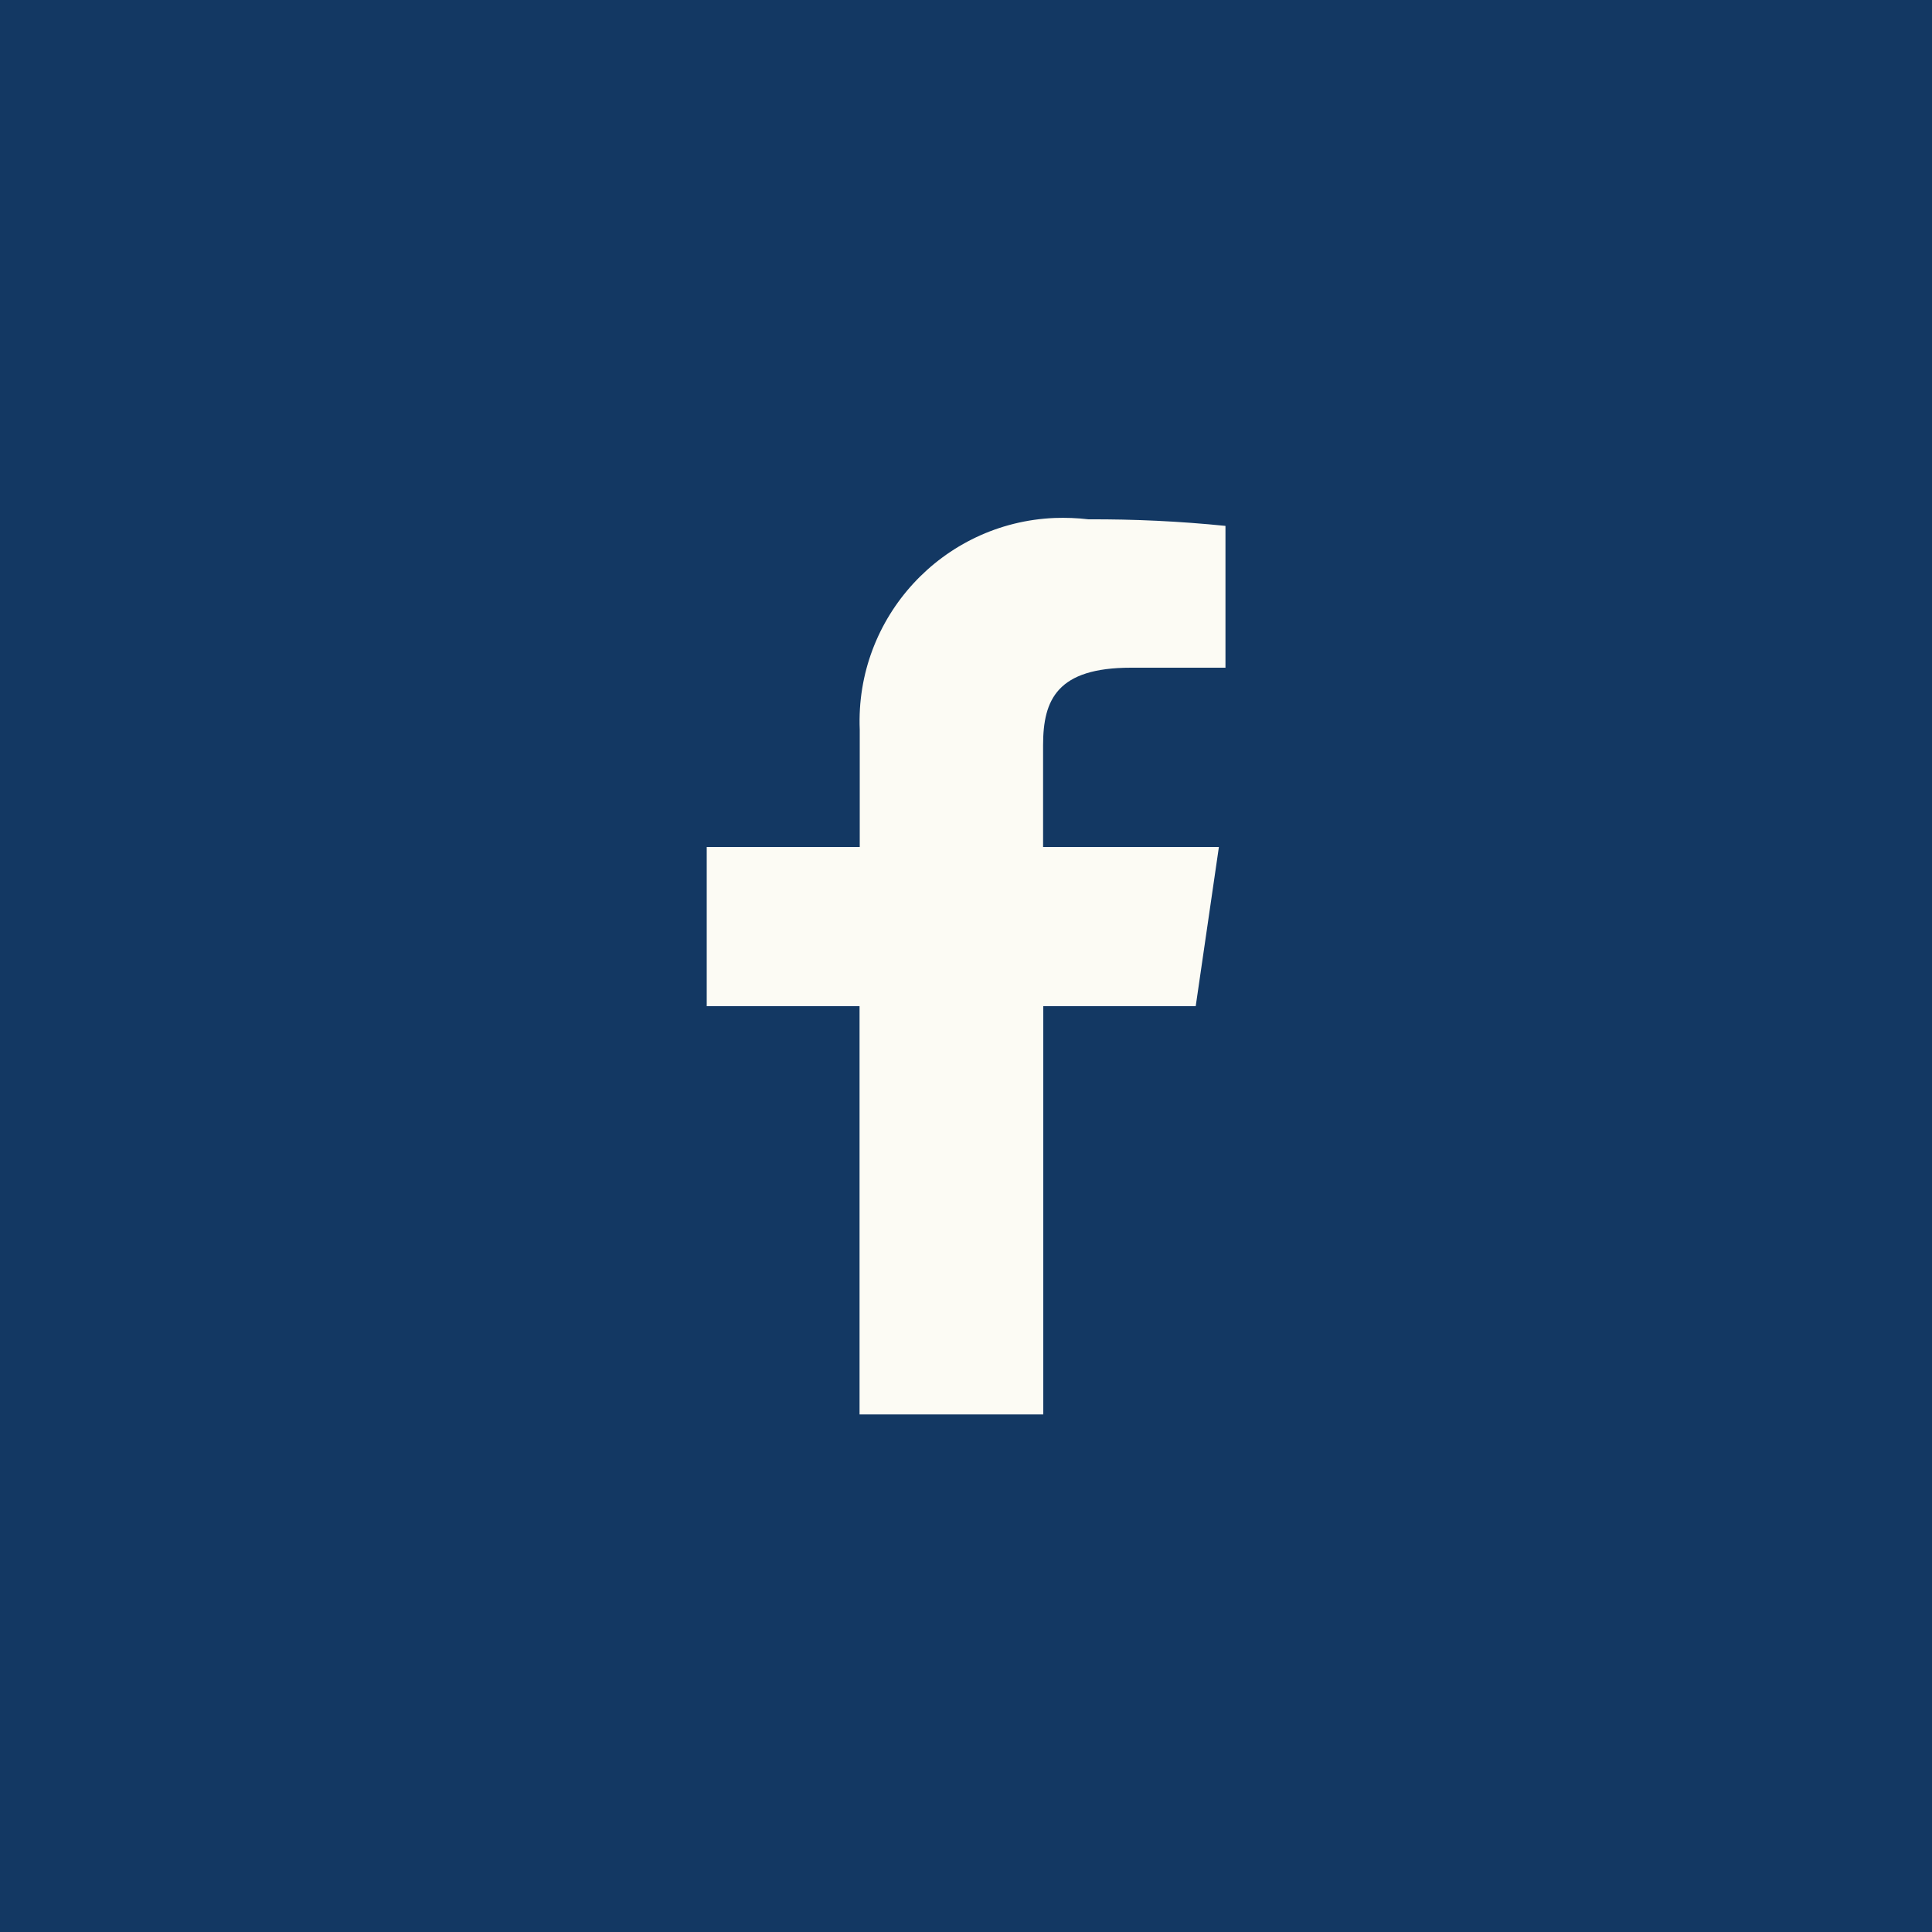
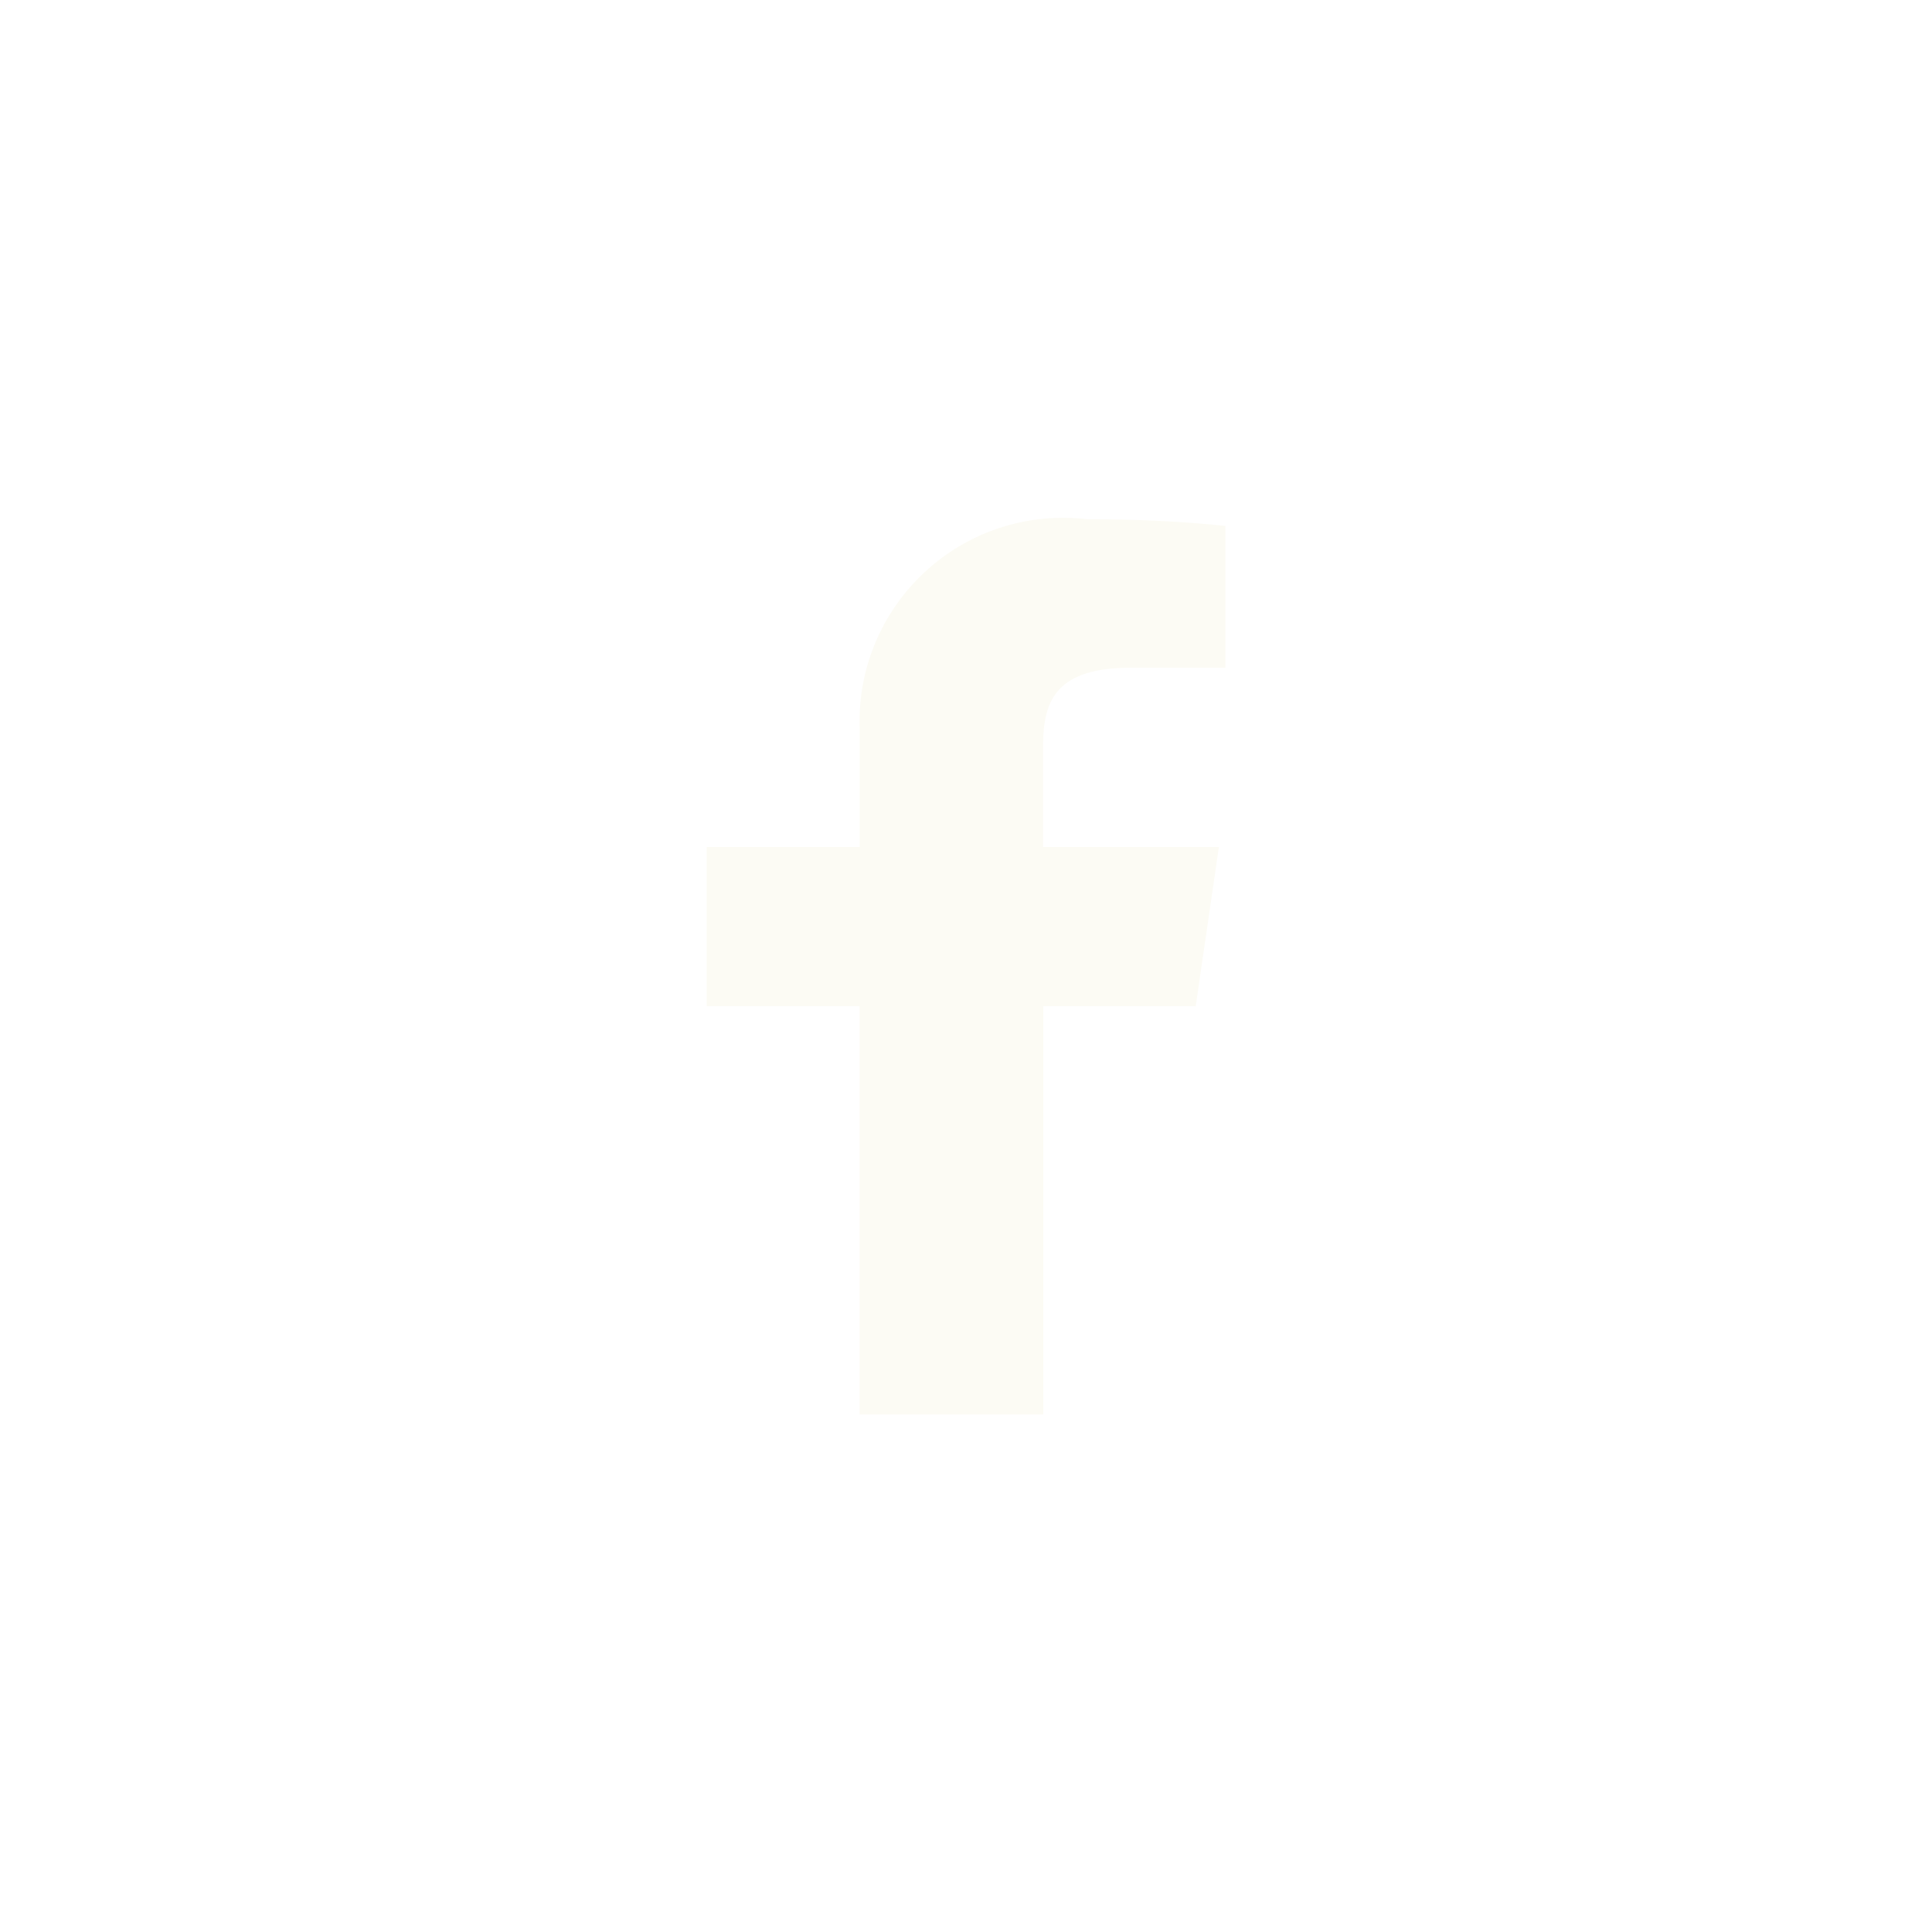
<svg xmlns="http://www.w3.org/2000/svg" width="40" height="40" viewBox="0 0 40 40" fill="none">
-   <path d="M0 40H40V0H0V40Z" fill="#133863" />
  <path d="M25.368 13.824H23.416C21.888 13.824 21.596 14.484 21.596 15.428V17.536H25.236L24.756 20.832H21.6V29.284H17.796V20.832H14.632V17.536H17.8V15.108C17.704 12.784 19.512 10.82 21.836 10.724C22.068 10.716 22.304 10.724 22.536 10.752C23.484 10.748 24.428 10.792 25.372 10.888V13.828L25.368 13.824Z" fill="#FCFBF4" />
</svg>